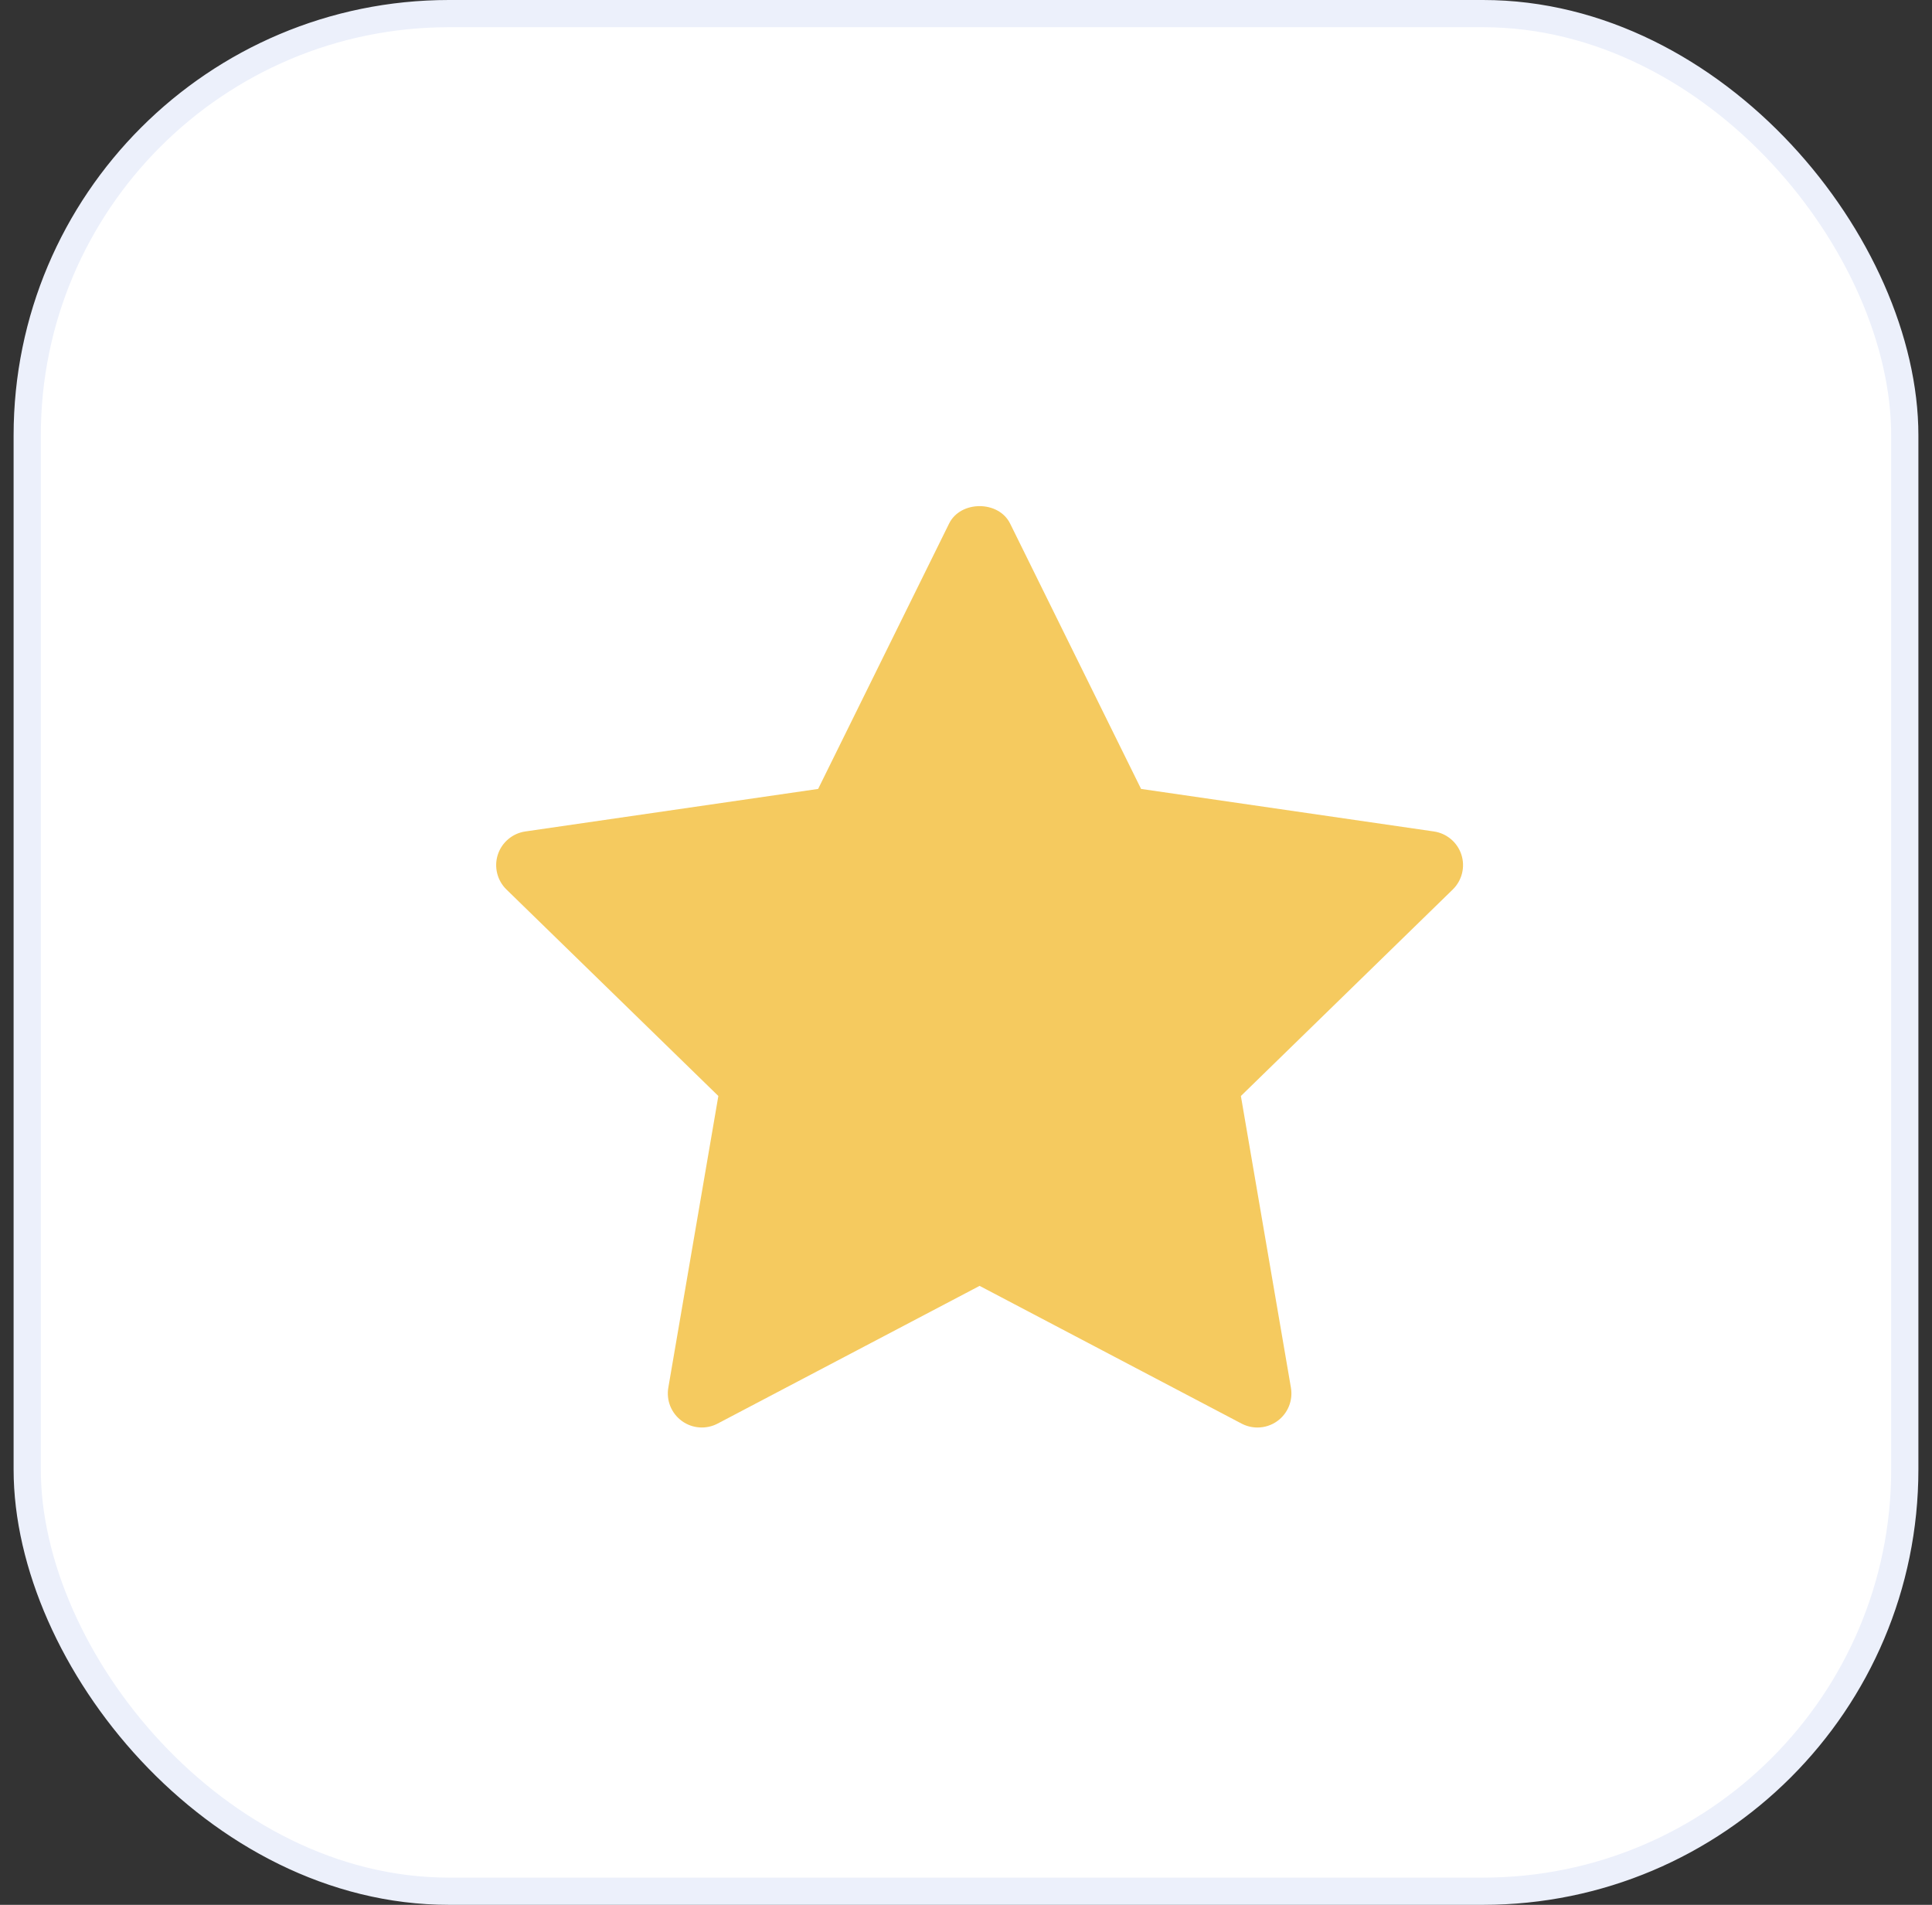
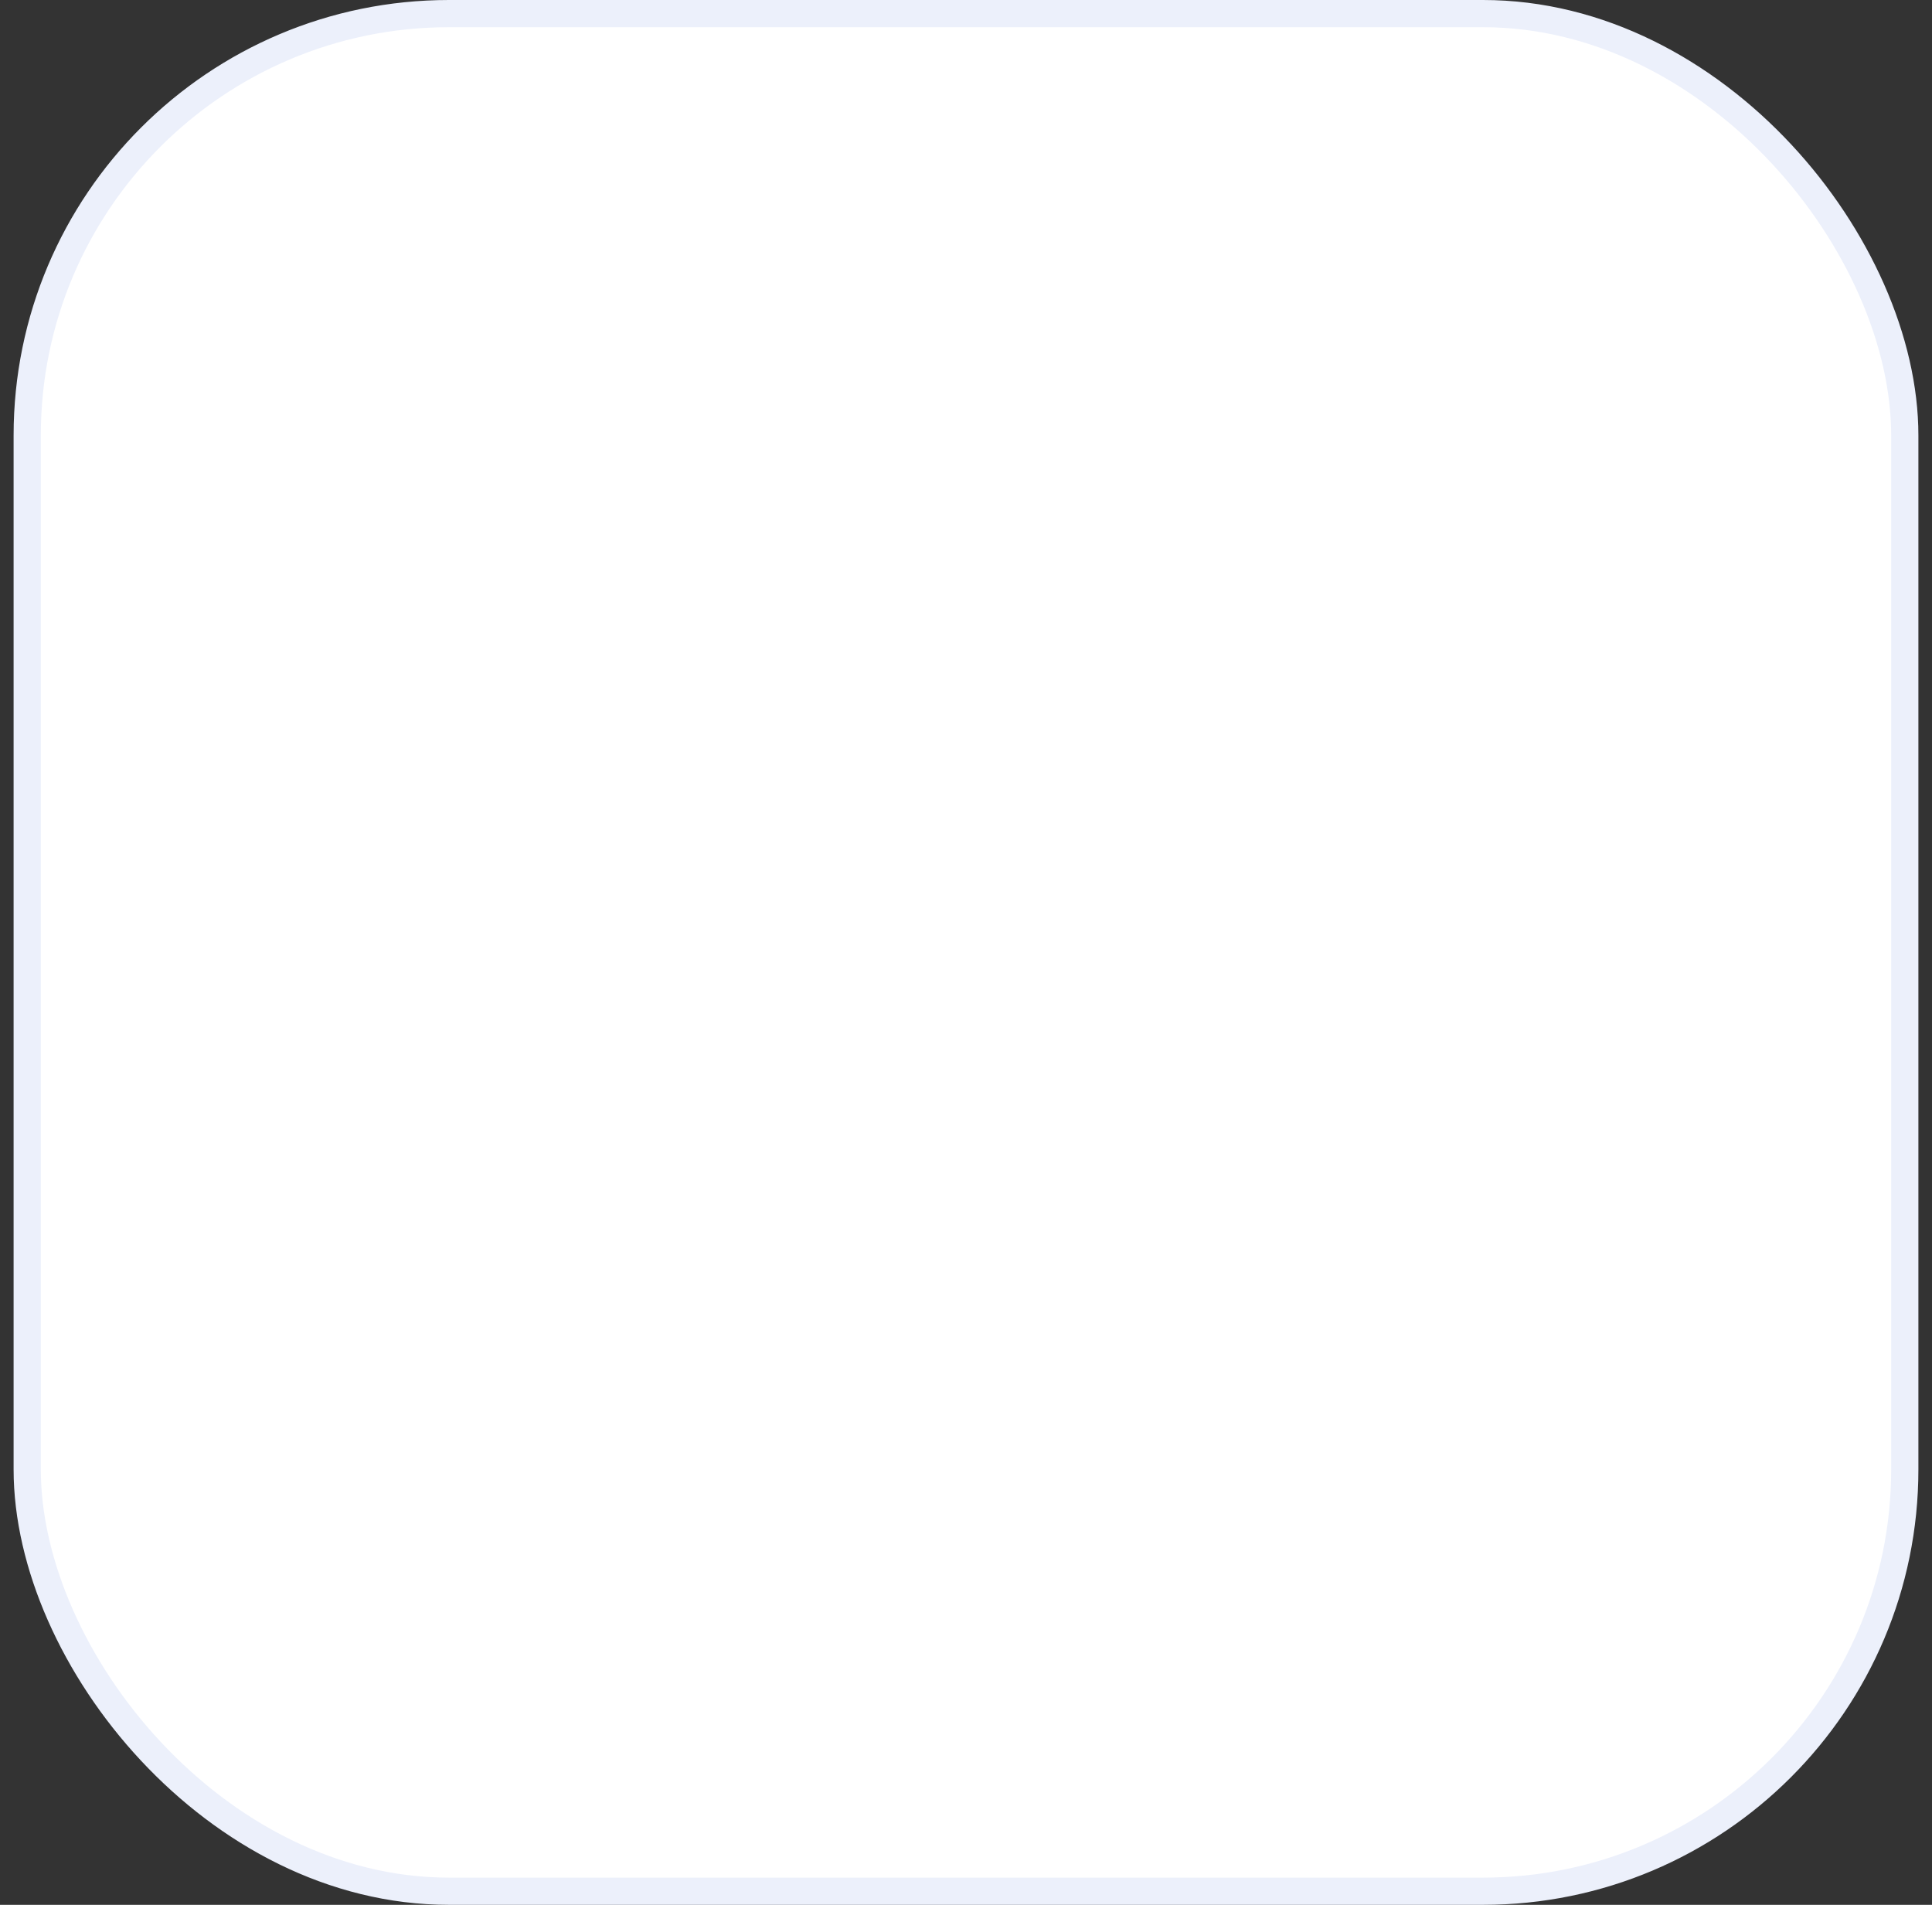
<svg xmlns="http://www.w3.org/2000/svg" width="71" height="70" viewBox="0 0 71 70" fill="none">
  <rect x="0" y="0" width="71" height="70" fill="#333333" stroke="none" />
  <rect x="1" y="0.5" width="69" height="69" rx="15.5" fill="white" stroke="#ECF0FB" />
-   <path d="M53.389 32.687L45.602 40.277L47.441 50.997C47.521 51.466 47.329 51.94 46.944 52.22C46.726 52.379 46.468 52.459 46.209 52.459C46.01 52.459 45.81 52.411 45.627 52.315L36 47.254L26.374 52.314C25.954 52.536 25.442 52.5 25.058 52.219C24.672 51.939 24.48 51.465 24.56 50.996L26.399 40.276L18.611 32.687C18.271 32.355 18.148 31.857 18.295 31.406C18.442 30.955 18.834 30.624 19.305 30.555L30.066 28.992L34.879 19.24C35.3 18.386 36.7 18.386 37.121 19.24L41.934 28.992L52.695 30.555C53.166 30.624 53.557 30.954 53.705 31.406C53.852 31.859 53.729 32.354 53.389 32.687Z" fill="#F5CA5F" />
</svg>